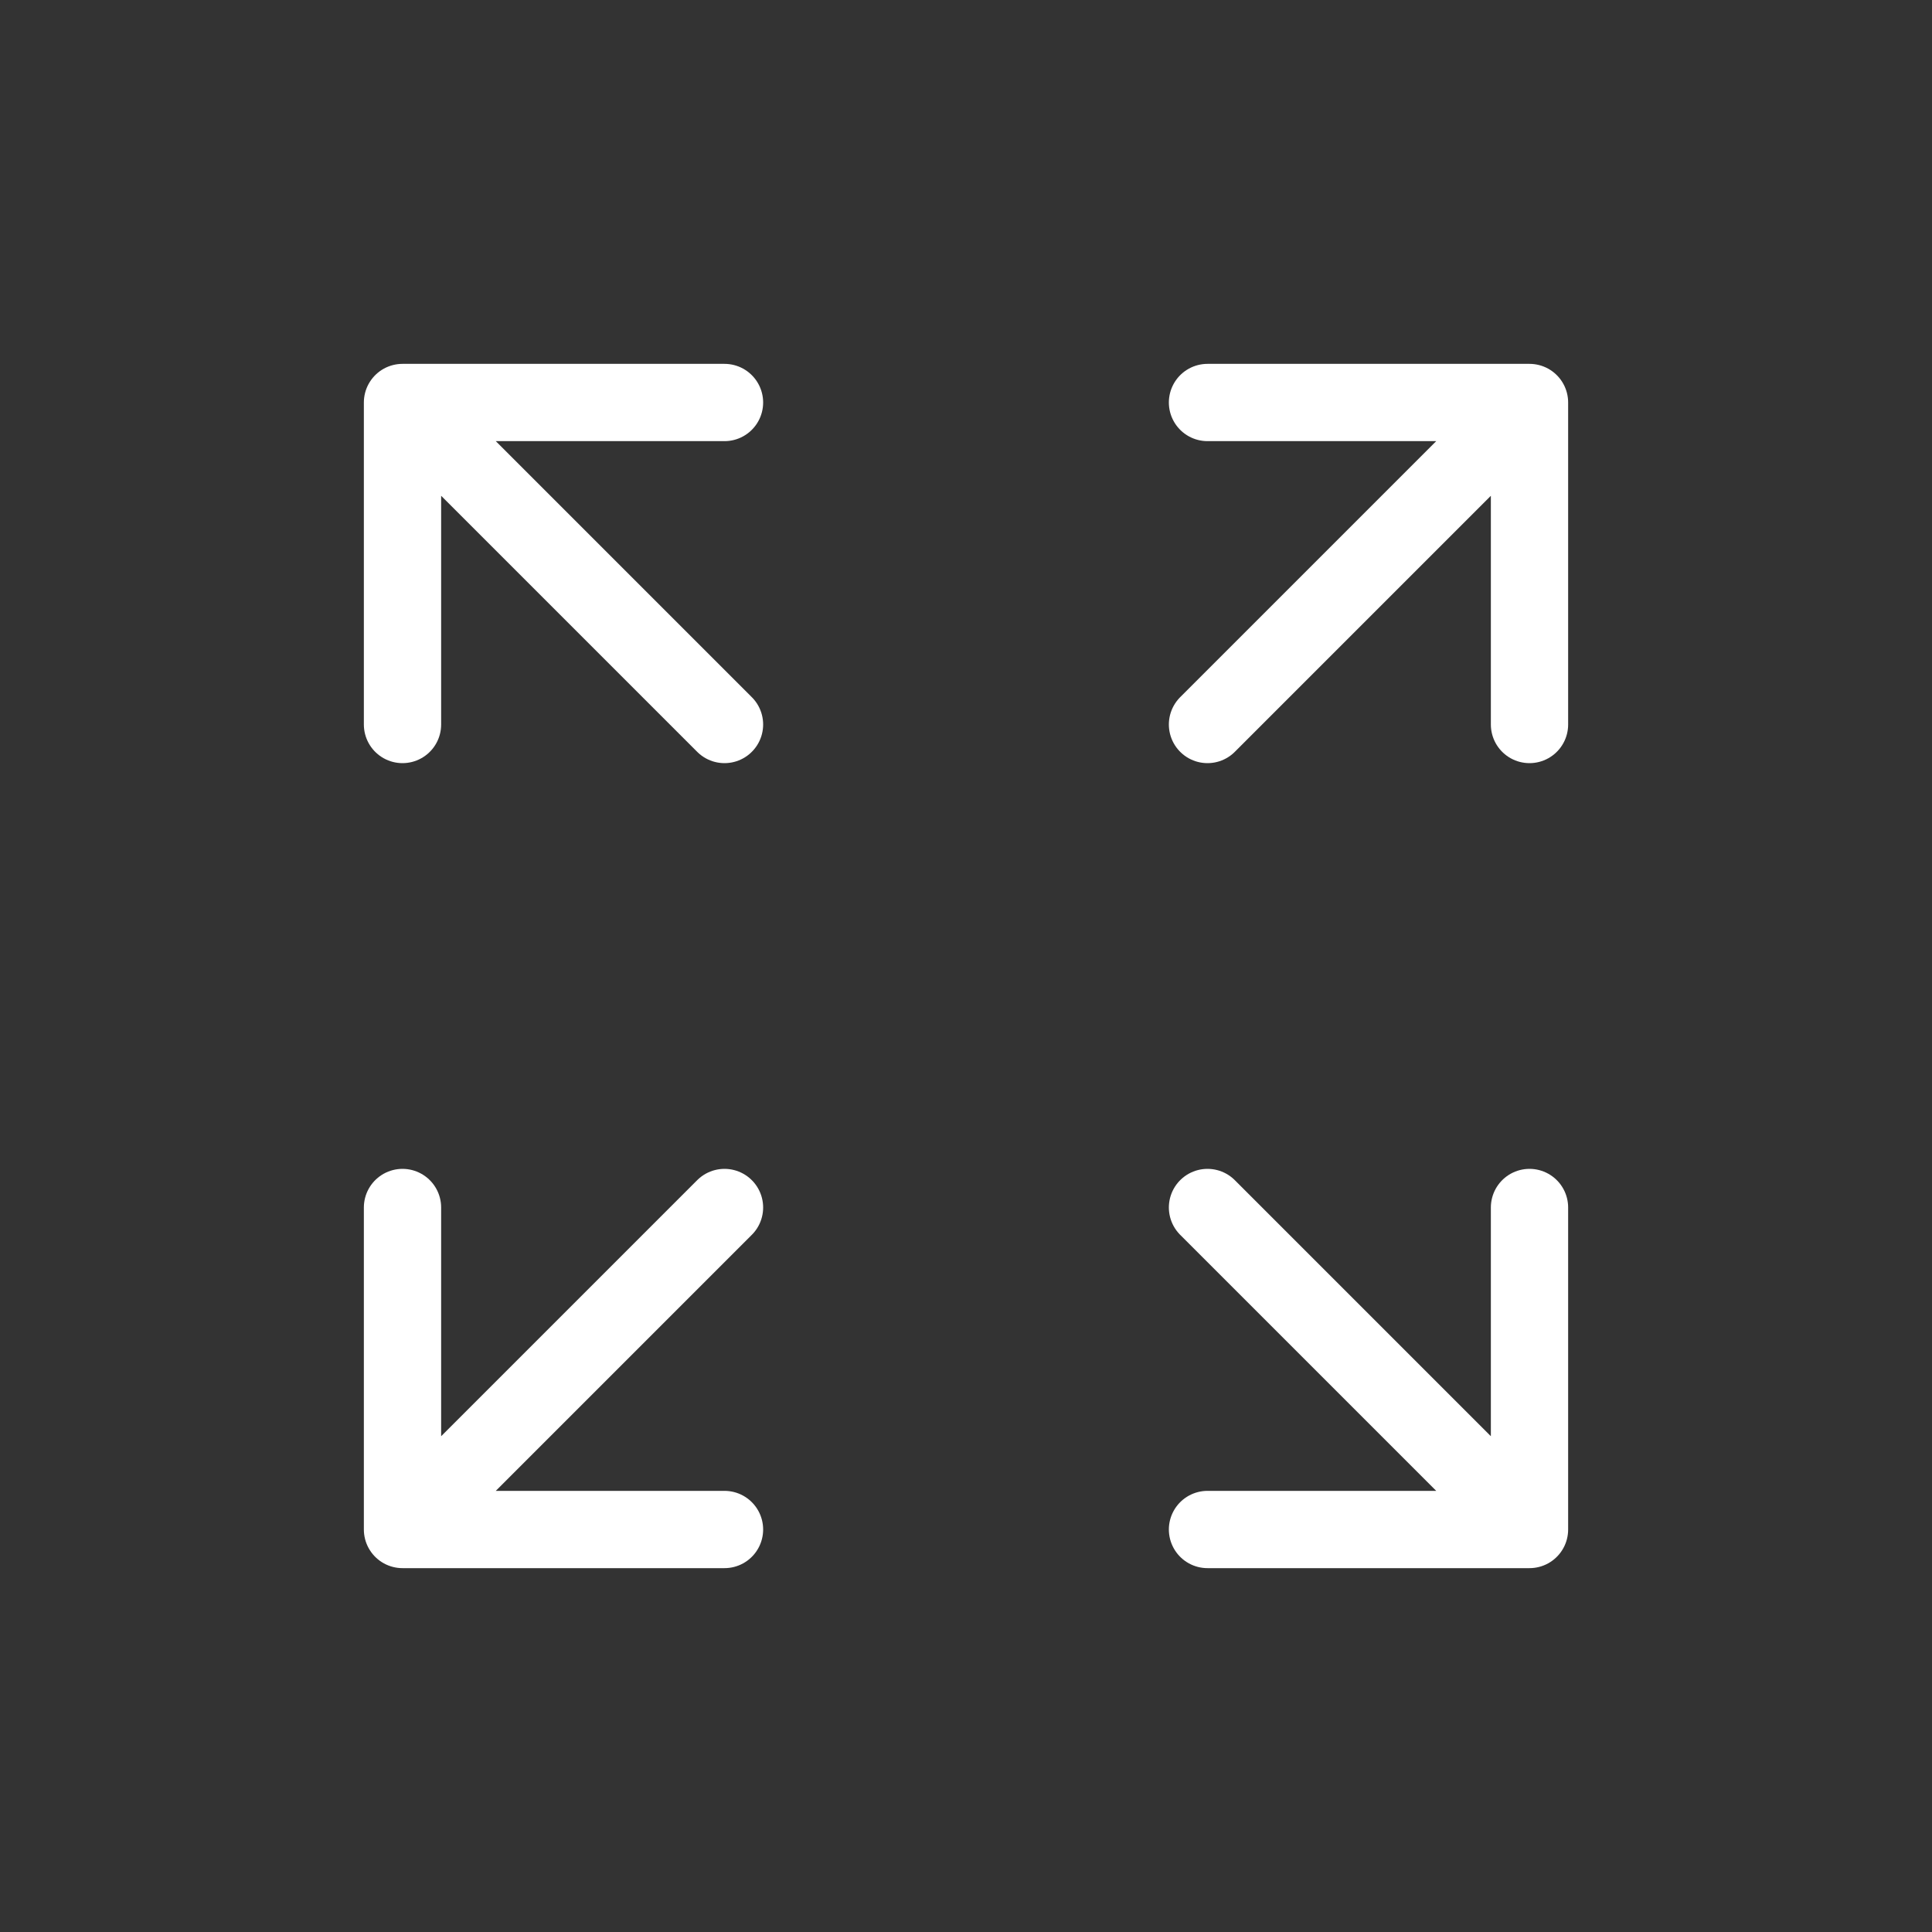
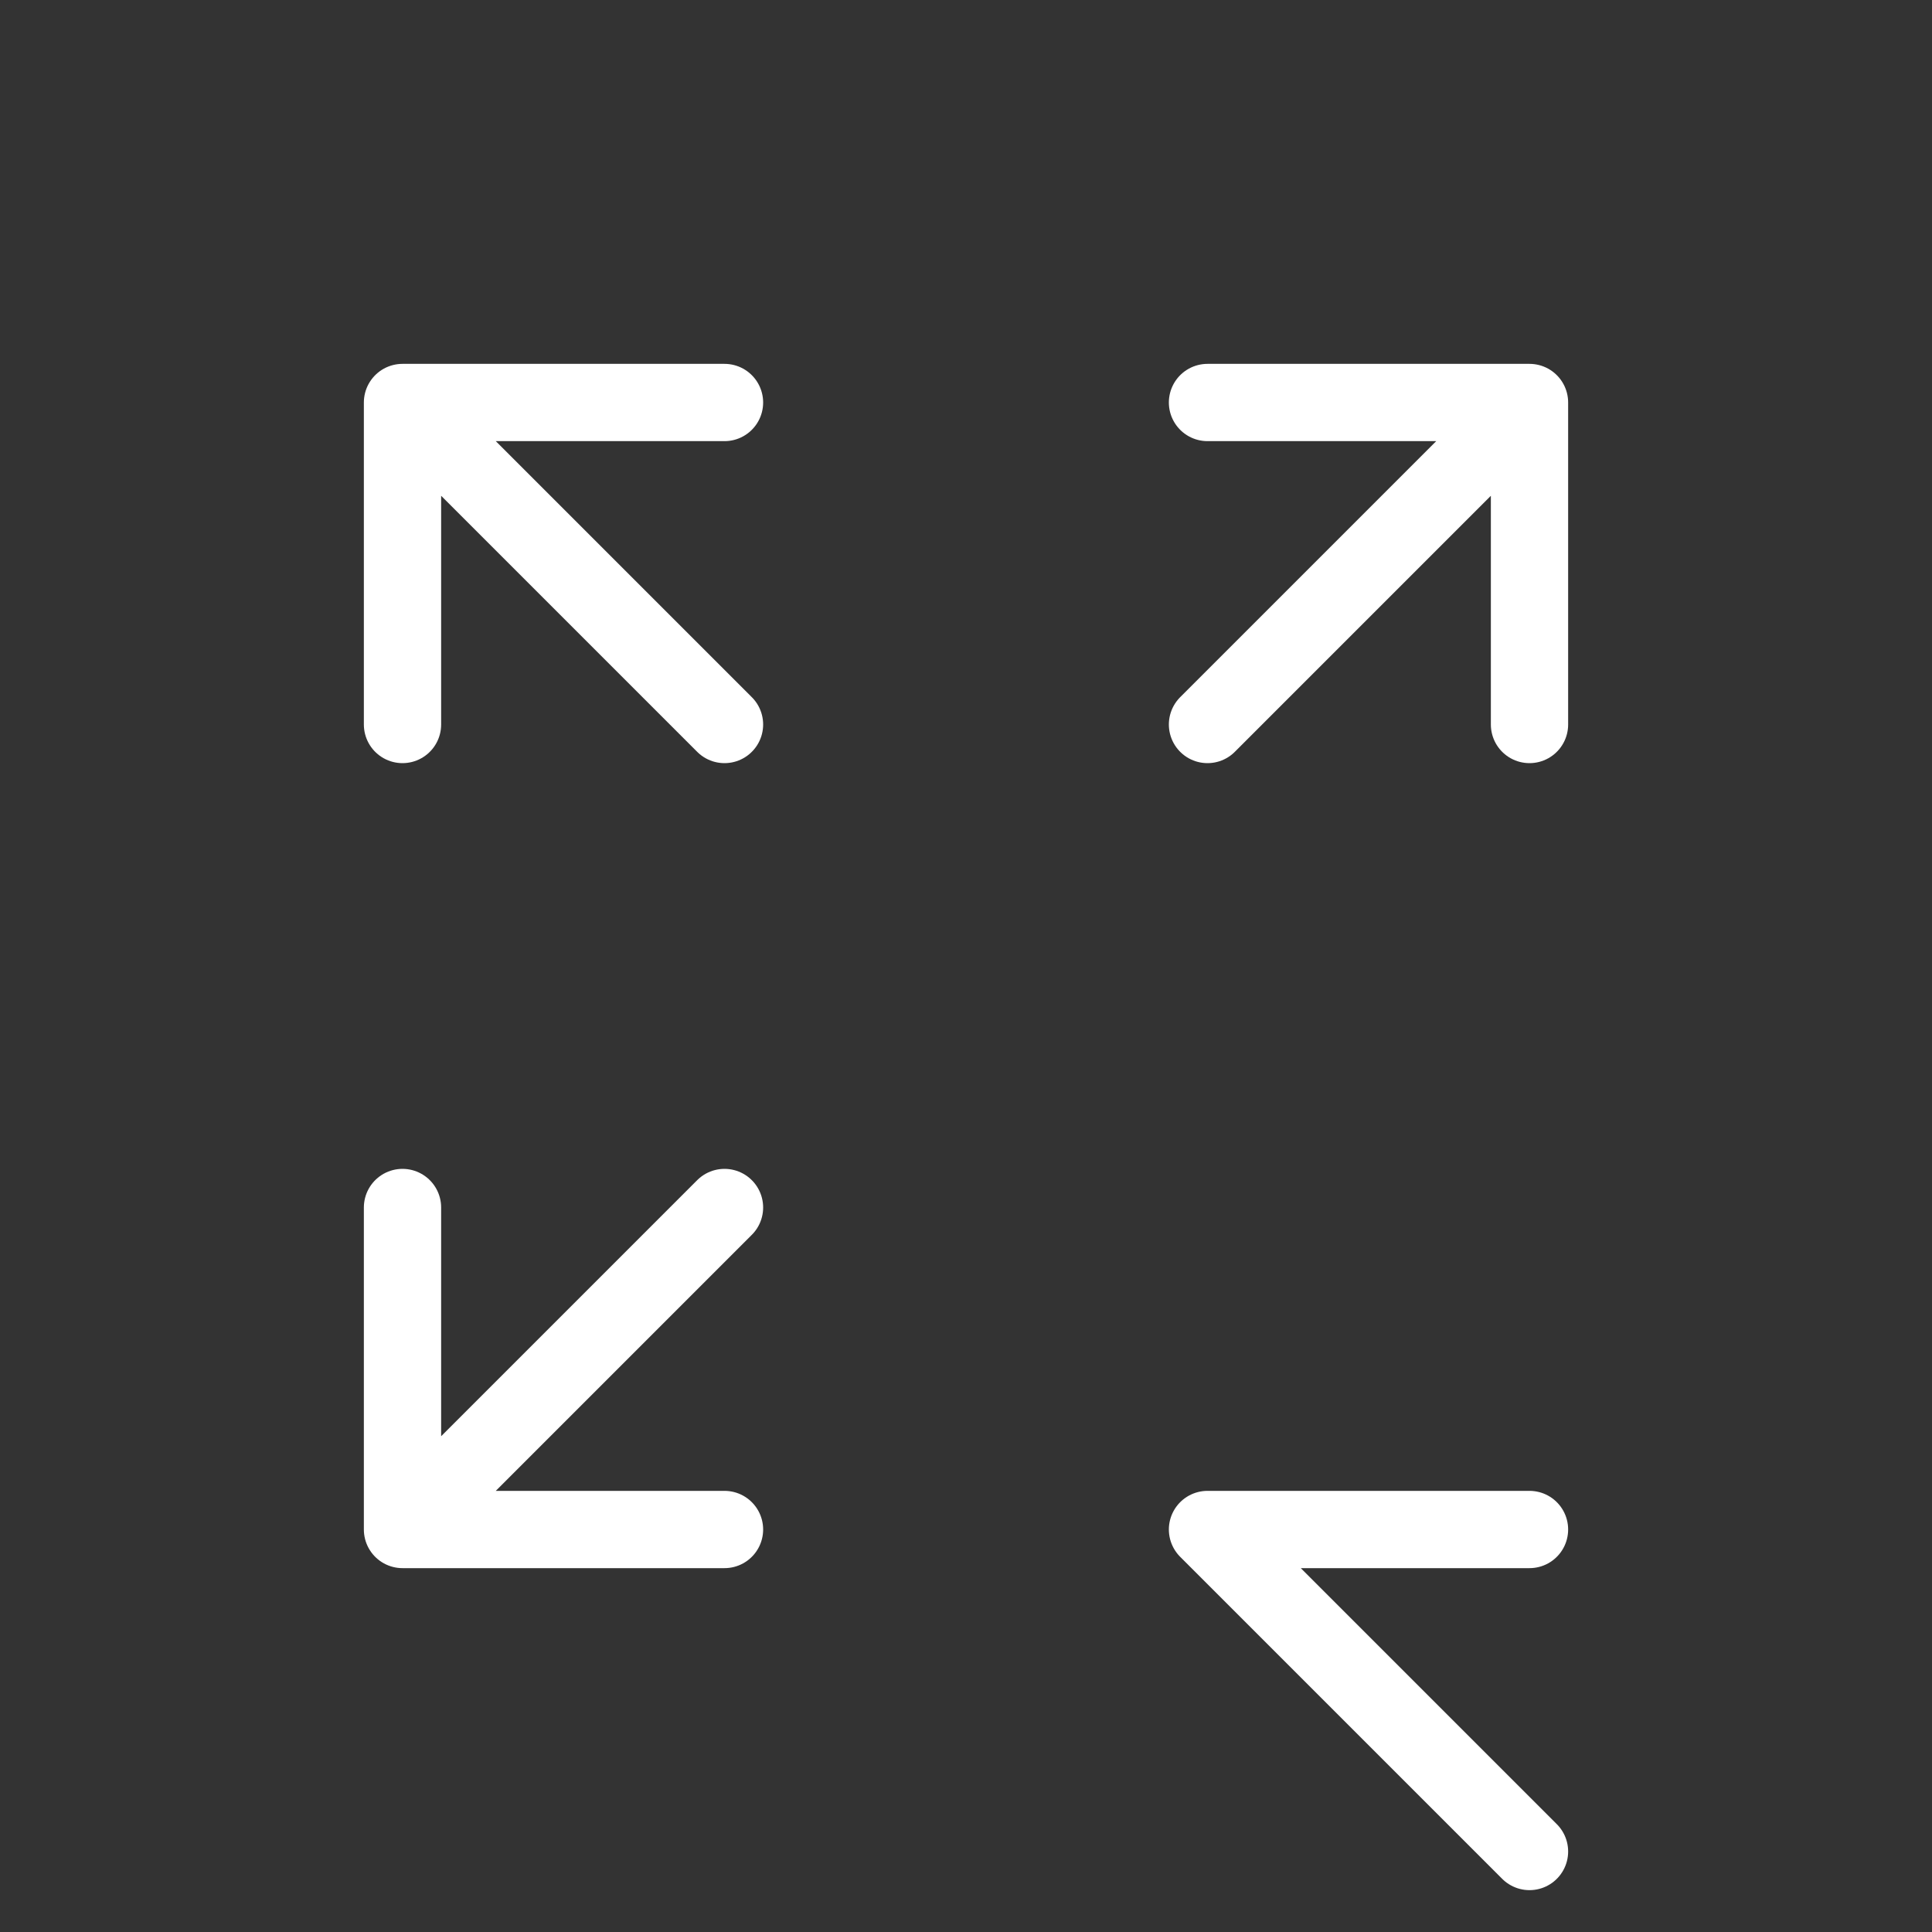
<svg xmlns="http://www.w3.org/2000/svg" width="800px" height="800px" viewBox="0 0 24 24" fill="none">
  <rect x="0" y="0" width="24" height="24" fill="#333333" stroke="none" />
  <g id="SVGRepo_bgCarrier" stroke-width="0" />
  <g id="SVGRepo_tracerCarrier" stroke-linecap="round" stroke-linejoin="round" />
  <g id="SVGRepo_iconCarrier">
-     <path stroke="#ffffff" stroke-linecap="round" stroke-linejoin="round" stroke-width="0.96" d="M15 19h4m0 0v-4m0 4-4-4M9 5H5m0 0v4m0-4 4 4m6-4h4m0 0v4m0-4-4 4M9 19H5m0 0v-4m0 4 4-4" />
+     <path stroke="#ffffff" stroke-linecap="round" stroke-linejoin="round" stroke-width="0.96" d="M15 19h4m0 0m0 4-4-4M9 5H5m0 0v4m0-4 4 4m6-4h4m0 0v4m0-4-4 4M9 19H5m0 0v-4m0 4 4-4" />
  </g>
</svg>